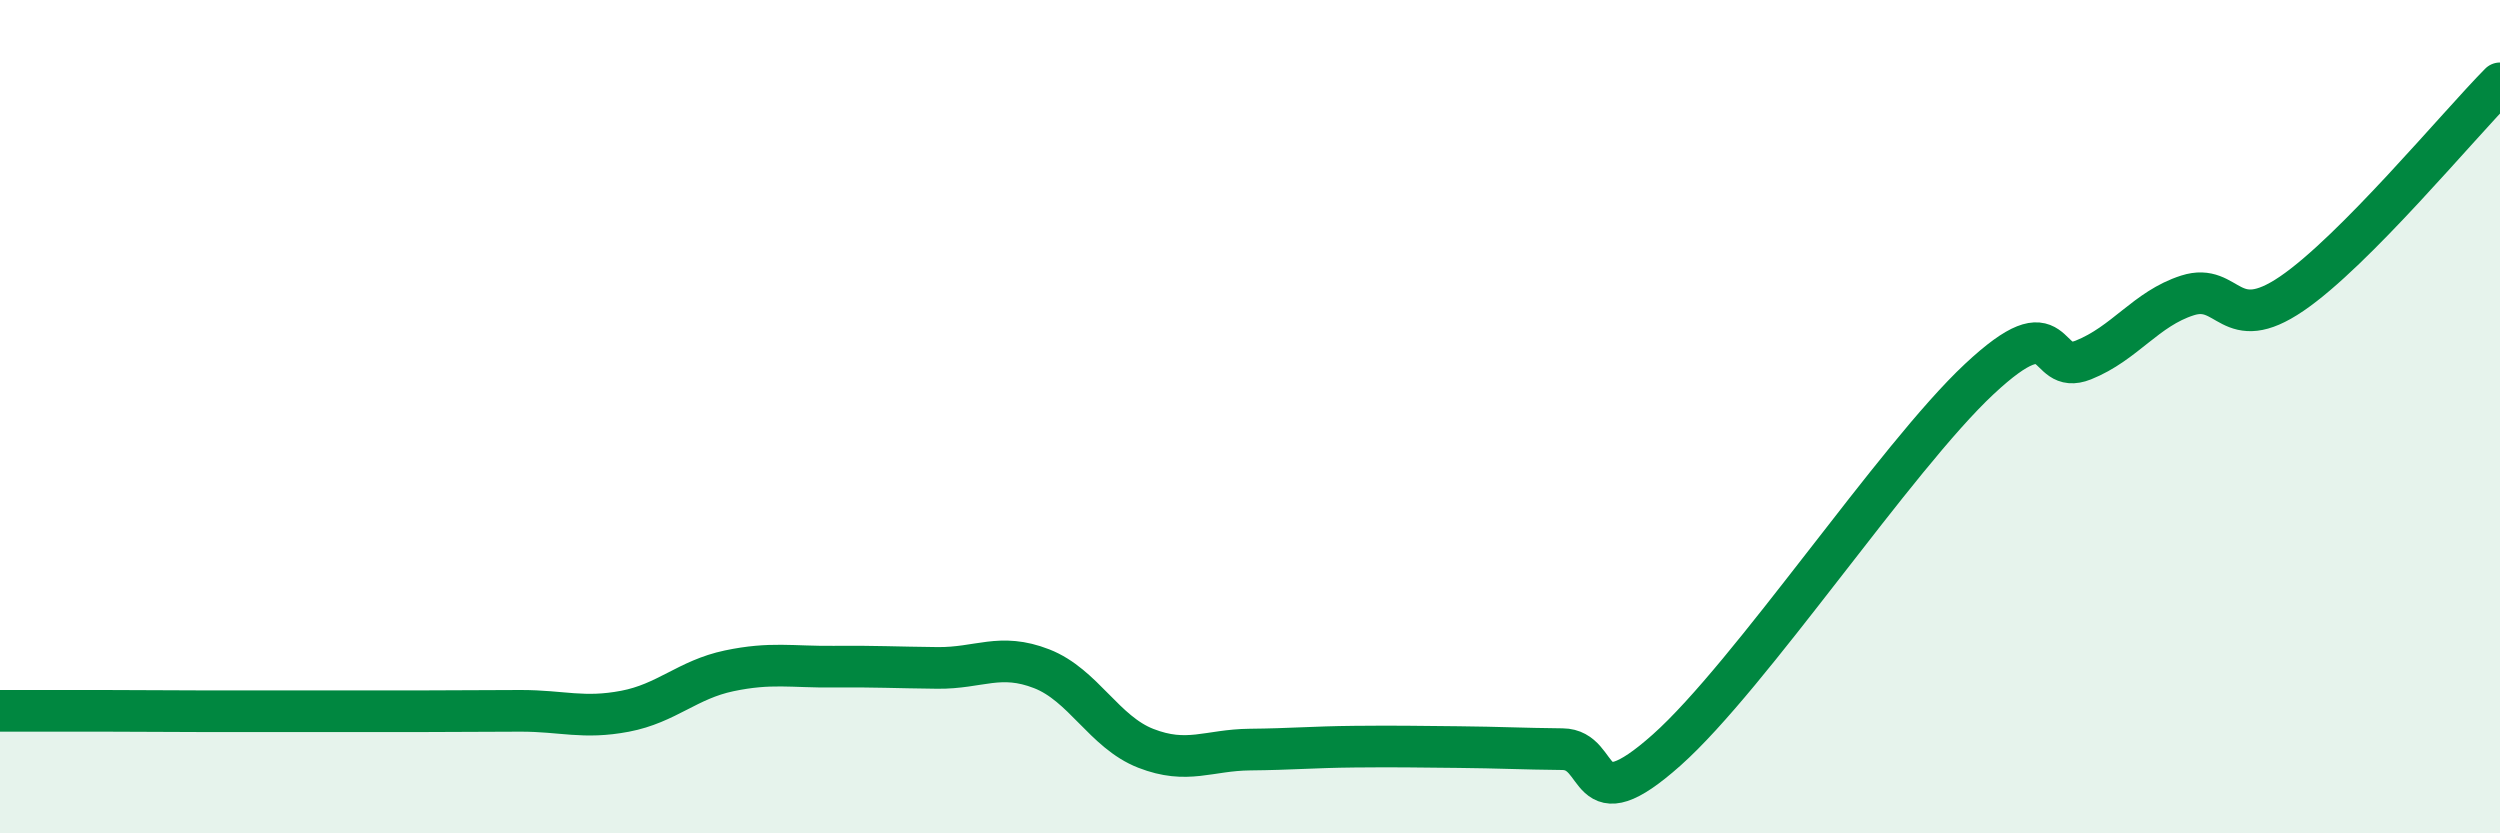
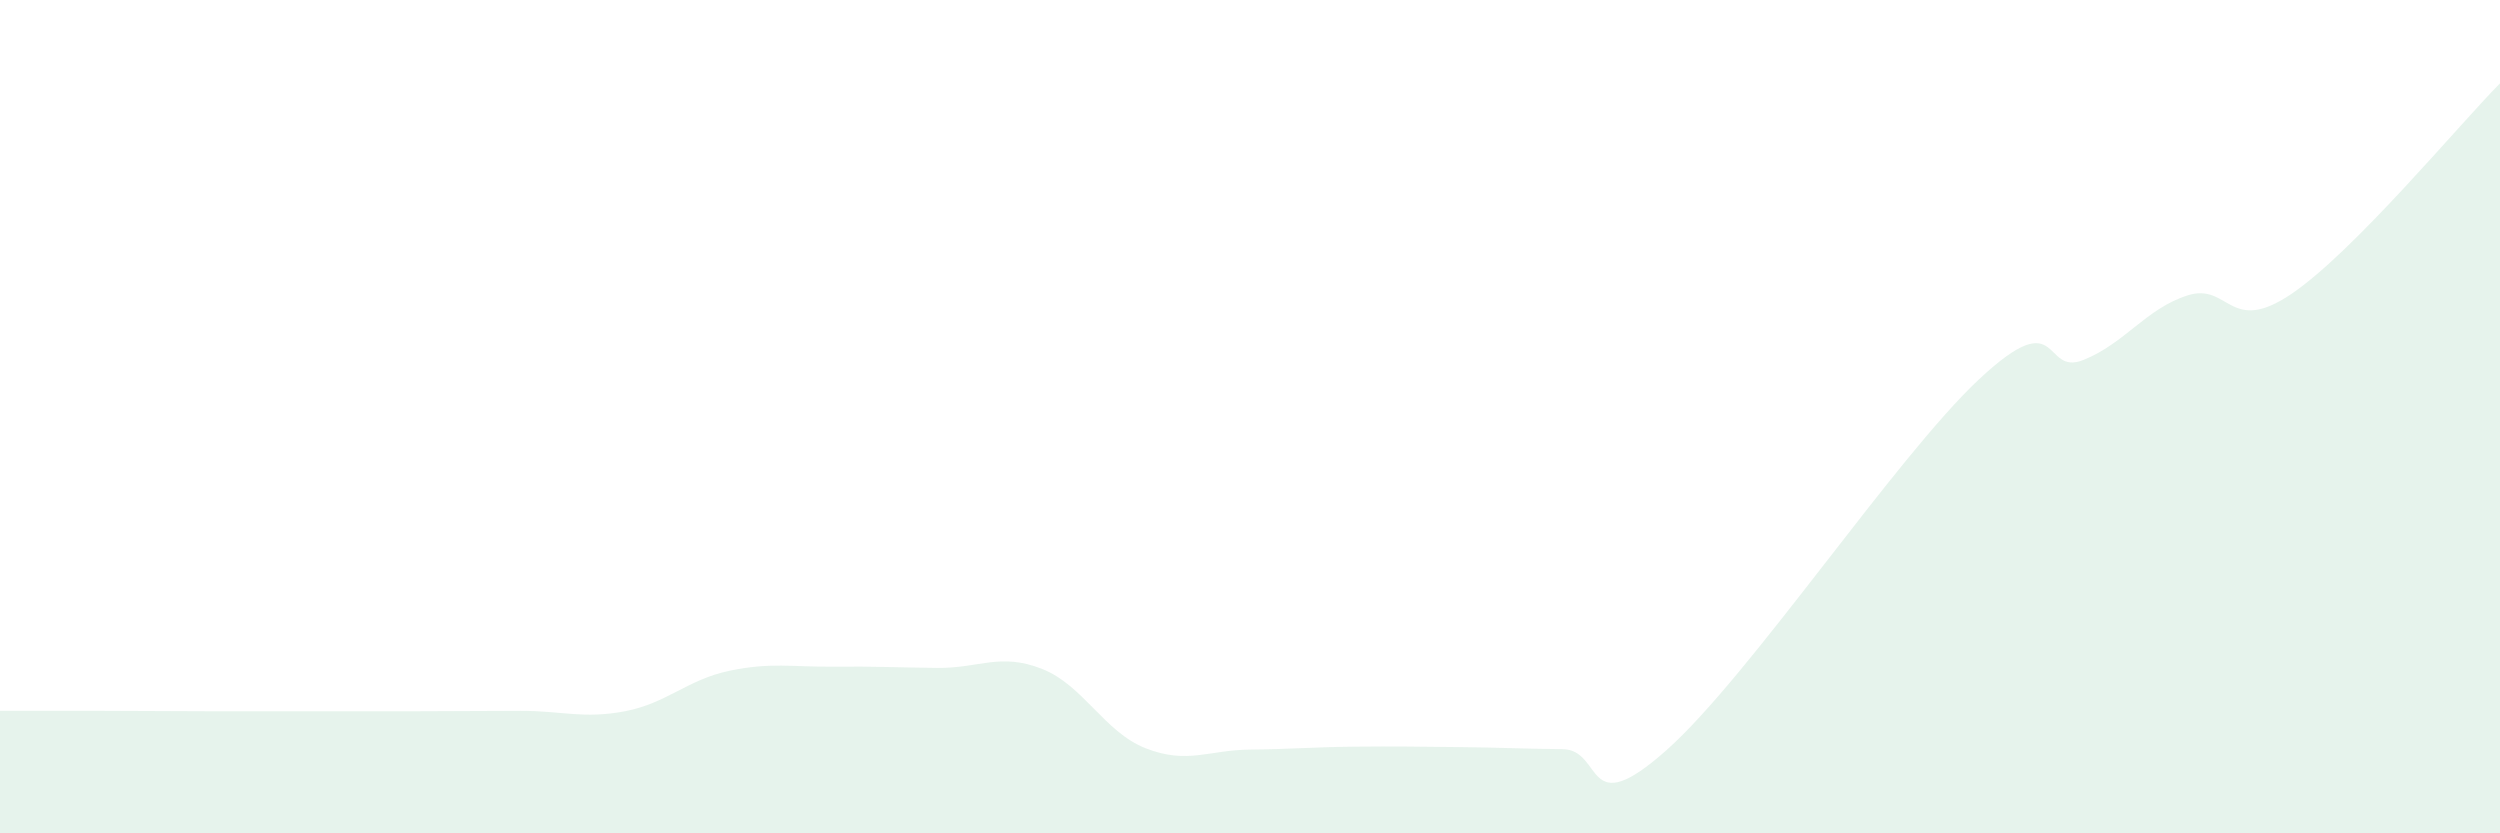
<svg xmlns="http://www.w3.org/2000/svg" width="60" height="20" viewBox="0 0 60 20">
  <path d="M 0,17.06 C 0.5,17.06 1.5,17.06 2.5,17.06 C 3.5,17.06 4,17.07 5,17.07 C 6,17.07 6.5,17.07 7.5,17.07 C 8.5,17.07 9,17.07 10,17.07 C 11,17.07 11.5,17.06 12.5,17.06 C 13.5,17.06 14,17.26 15,17.07 C 16,16.88 16.5,16.31 17.5,16.1 C 18.5,15.89 19,16.01 20,16 C 21,15.99 21.5,16.02 22.5,16.03 C 23.5,16.04 24,15.66 25,16.05 C 26,16.44 26.5,17.57 27.5,17.96 C 28.5,18.35 29,18 30,17.99 C 31,17.98 31.5,17.93 32.5,17.92 C 33.5,17.91 34,17.92 35,17.93 C 36,17.94 36.5,17.97 37.5,17.98 C 38.5,17.99 38,19.78 40,18 C 42,16.22 45.5,10.97 47.5,9.1 C 49.5,7.23 49,9.04 50,8.64 C 51,8.24 51.5,7.41 52.5,7.09 C 53.5,6.77 53.5,8.07 55,7.05 C 56.5,6.03 59,3.01 60,2L60 20L0 20Z" fill="#008740" opacity="0.1" stroke-linecap="round" stroke-linejoin="round" />
-   <path d="M 0,17.06 C 0.5,17.06 1.5,17.06 2.5,17.06 C 3.5,17.06 4,17.07 5,17.07 C 6,17.07 6.5,17.07 7.5,17.07 C 8.5,17.07 9,17.07 10,17.07 C 11,17.07 11.5,17.06 12.5,17.06 C 13.5,17.06 14,17.26 15,17.07 C 16,16.88 16.5,16.31 17.5,16.1 C 18.5,15.89 19,16.01 20,16 C 21,15.99 21.5,16.02 22.5,16.03 C 23.5,16.04 24,15.66 25,16.05 C 26,16.44 26.5,17.57 27.5,17.96 C 28.5,18.35 29,18 30,17.99 C 31,17.98 31.5,17.93 32.5,17.92 C 33.5,17.91 34,17.92 35,17.93 C 36,17.94 36.5,17.97 37.5,17.98 C 38.5,17.99 38,19.78 40,18 C 42,16.22 45.5,10.97 47.5,9.1 C 49.5,7.23 49,9.04 50,8.64 C 51,8.24 51.5,7.41 52.5,7.09 C 53.5,6.77 53.5,8.07 55,7.05 C 56.5,6.03 59,3.01 60,2" stroke="#008740" stroke-width="1" fill="none" stroke-linecap="round" stroke-linejoin="round" />
</svg>